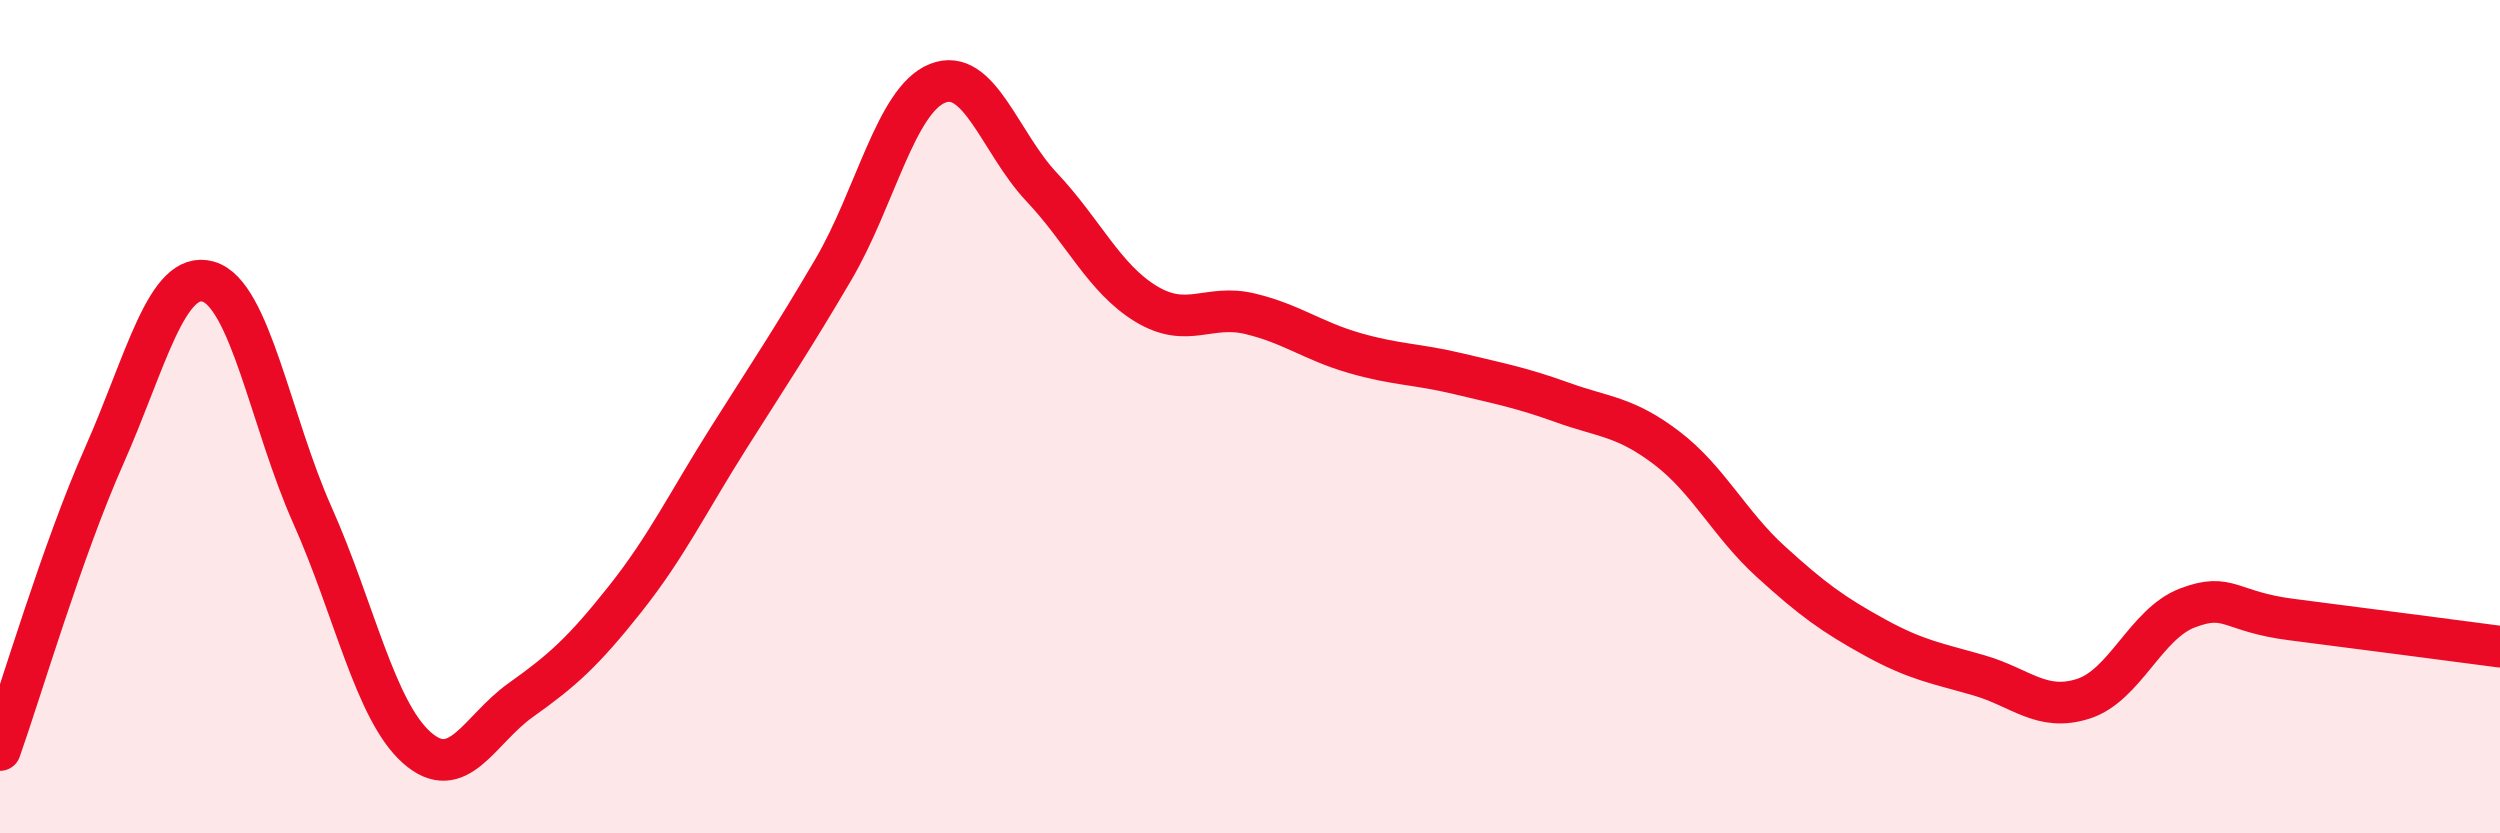
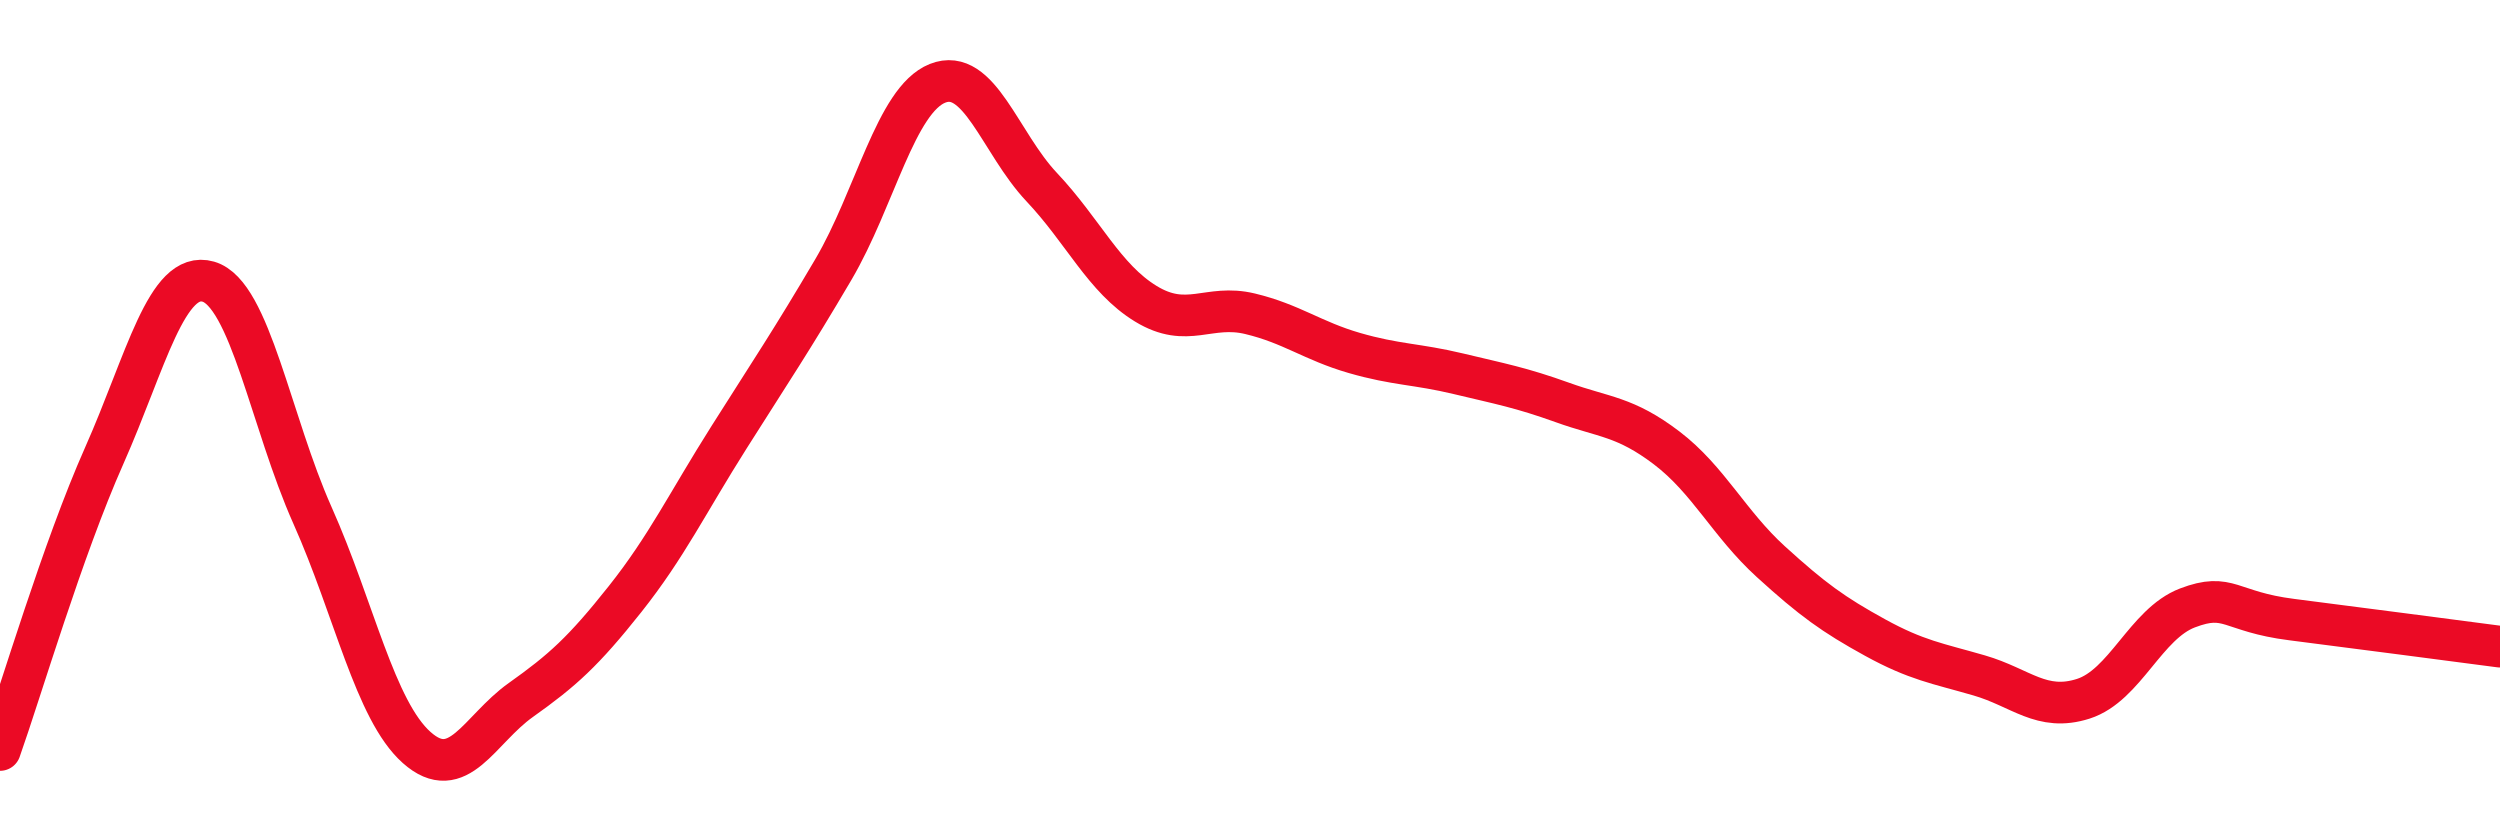
<svg xmlns="http://www.w3.org/2000/svg" width="60" height="20" viewBox="0 0 60 20">
-   <path d="M 0,18 C 0.5,16.59 1.5,13.19 2.5,10.94 C 3.5,8.69 4,6.47 5,6.76 C 6,7.05 6.5,10.13 7.5,12.37 C 8.5,14.61 9,17.05 10,17.94 C 11,18.83 11.5,17.51 12.5,16.8 C 13.5,16.09 14,15.64 15,14.38 C 16,13.12 16.5,12.07 17.5,10.49 C 18.5,8.91 19,8.17 20,6.47 C 21,4.77 21.5,2.4 22.5,2 C 23.5,1.6 24,3.43 25,4.49 C 26,5.55 26.5,6.68 27.5,7.29 C 28.5,7.9 29,7.29 30,7.53 C 31,7.77 31.5,8.18 32.5,8.47 C 33.5,8.76 34,8.73 35,8.97 C 36,9.21 36.5,9.3 37.5,9.66 C 38.5,10.02 39,9.99 40,10.75 C 41,11.51 41.5,12.57 42.5,13.48 C 43.5,14.39 44,14.75 45,15.3 C 46,15.85 46.5,15.92 47.5,16.21 C 48.5,16.5 49,17.09 50,16.77 C 51,16.45 51.5,14.97 52.5,14.59 C 53.5,14.21 53.5,14.68 55,14.87 C 56.5,15.06 59,15.39 60,15.52L60 20L0 20Z" fill="#EB0A25" opacity="0.1" stroke-linecap="round" stroke-linejoin="round" />
  <path d="M 0,18 C 0.5,16.59 1.5,13.19 2.5,10.94 C 3.5,8.69 4,6.47 5,6.76 C 6,7.05 6.5,10.13 7.5,12.37 C 8.5,14.61 9,17.05 10,17.94 C 11,18.83 11.5,17.51 12.5,16.8 C 13.5,16.09 14,15.64 15,14.38 C 16,13.12 16.5,12.07 17.5,10.49 C 18.5,8.91 19,8.17 20,6.47 C 21,4.77 21.5,2.4 22.5,2 C 23.5,1.6 24,3.43 25,4.49 C 26,5.55 26.5,6.68 27.5,7.29 C 28.5,7.9 29,7.29 30,7.53 C 31,7.77 31.5,8.18 32.5,8.47 C 33.5,8.76 34,8.73 35,8.97 C 36,9.21 36.5,9.3 37.5,9.66 C 38.5,10.02 39,9.99 40,10.75 C 41,11.51 41.5,12.57 42.5,13.48 C 43.5,14.39 44,14.75 45,15.3 C 46,15.85 46.5,15.92 47.5,16.21 C 48.5,16.5 49,17.09 50,16.77 C 51,16.45 51.5,14.97 52.5,14.59 C 53.5,14.21 53.5,14.68 55,14.87 C 56.5,15.06 59,15.39 60,15.52" stroke="#EB0A25" stroke-width="1" fill="none" stroke-linecap="round" stroke-linejoin="round" />
</svg>